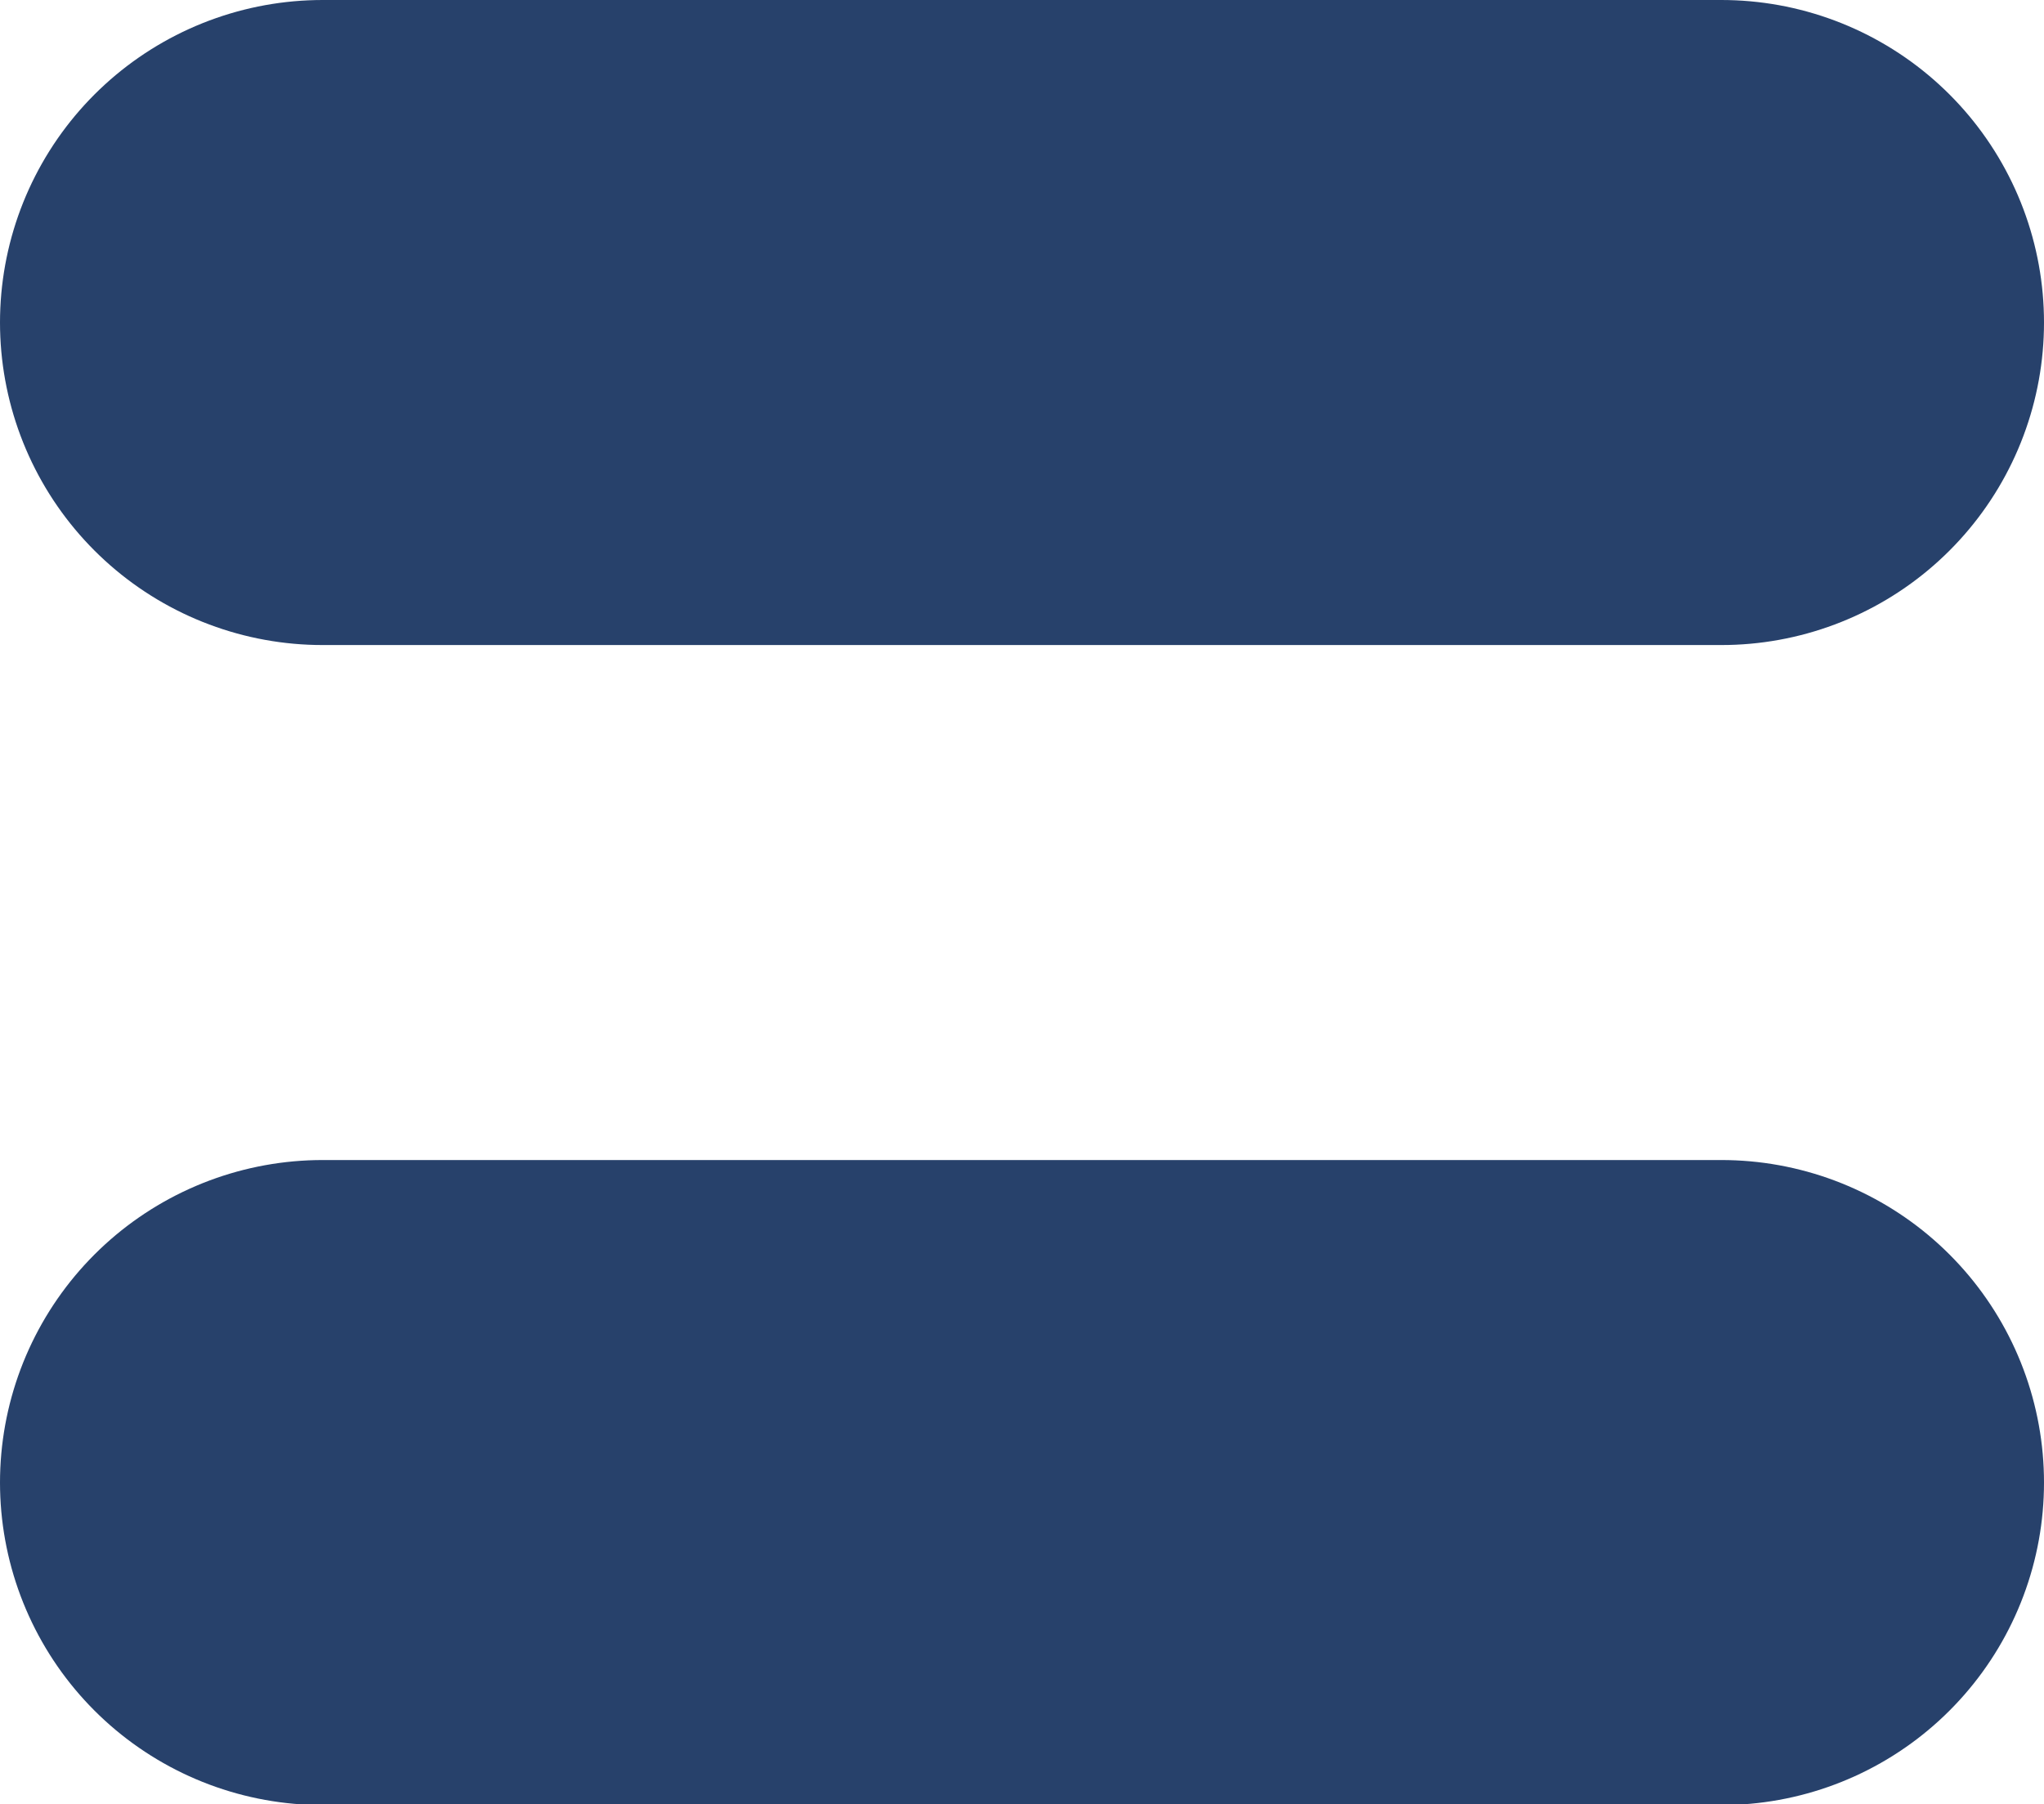
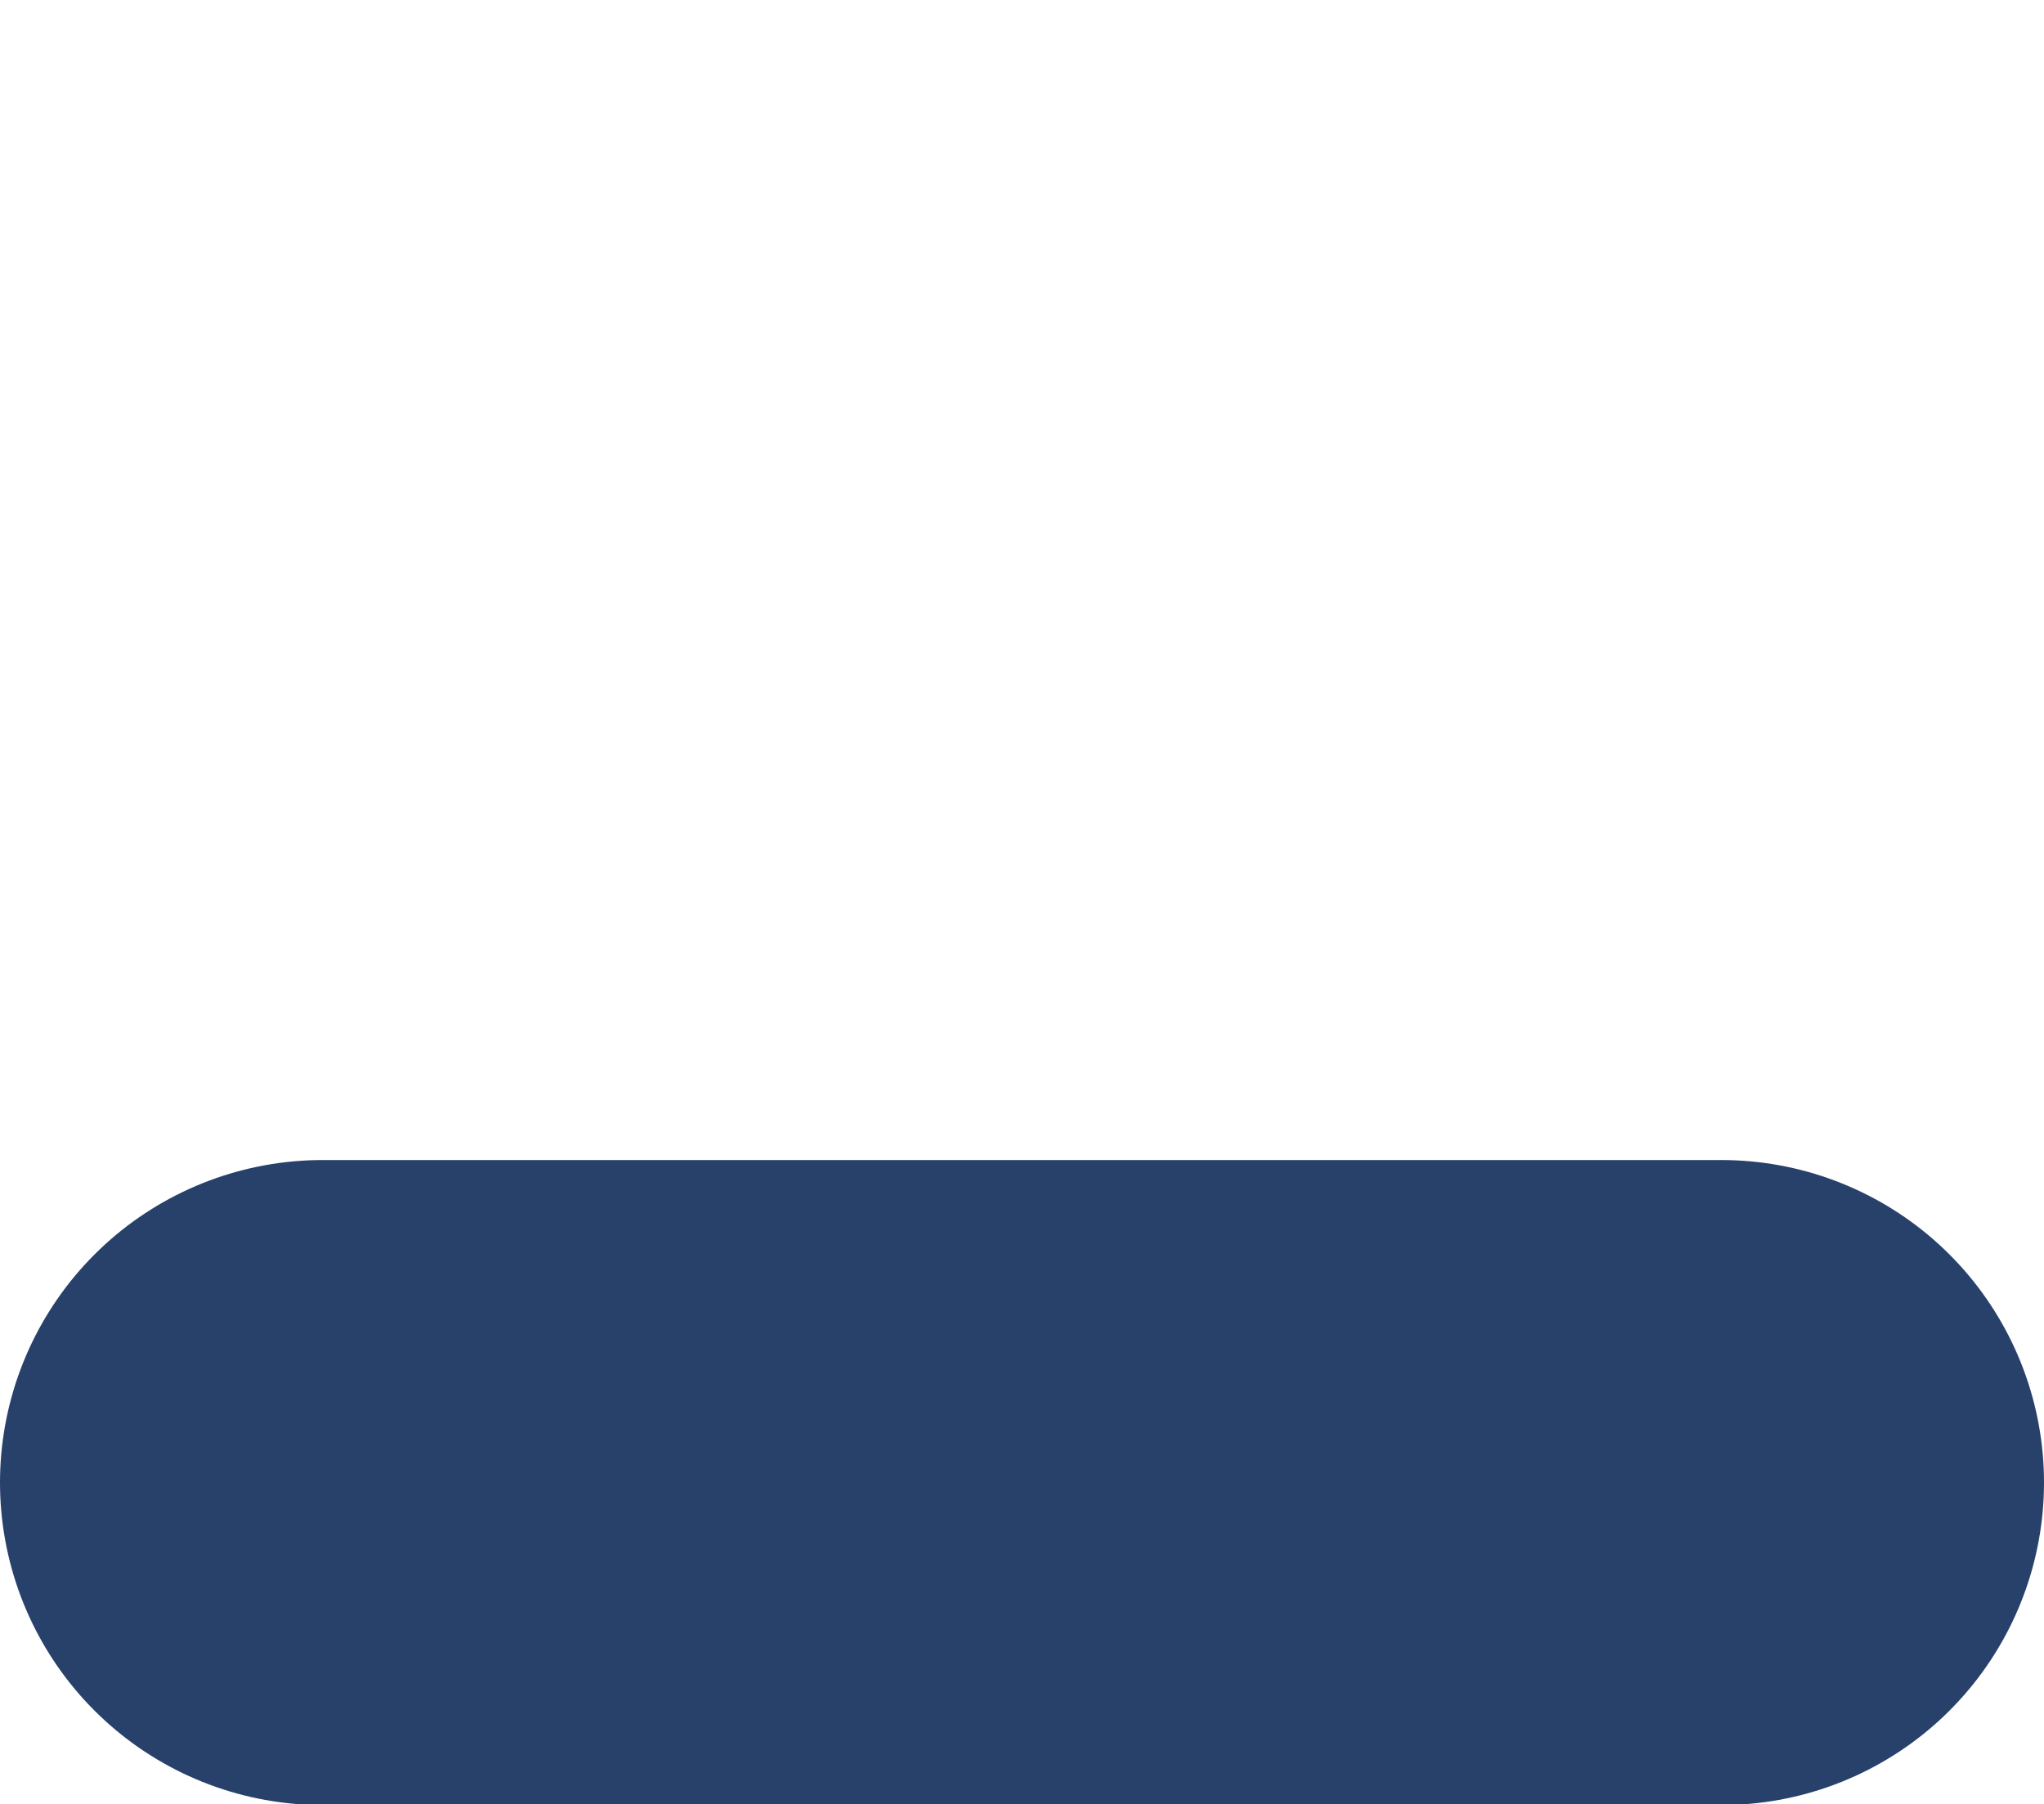
<svg xmlns="http://www.w3.org/2000/svg" id="Calque_1" viewBox="0 0 23.57 20.81">
  <defs>
    <style>.cls-1{fill:#fce36c;stroke:#27416b;stroke-linecap:round;stroke-linejoin:round;stroke-width:7.44px;}</style>
  </defs>
-   <line class="cls-1" x1="3.72" y1="3.72" x2="19.85" y2="3.72" />
  <line class="cls-1" x1="3.72" y1="17.1" x2="19.85" y2="17.1" />
</svg>